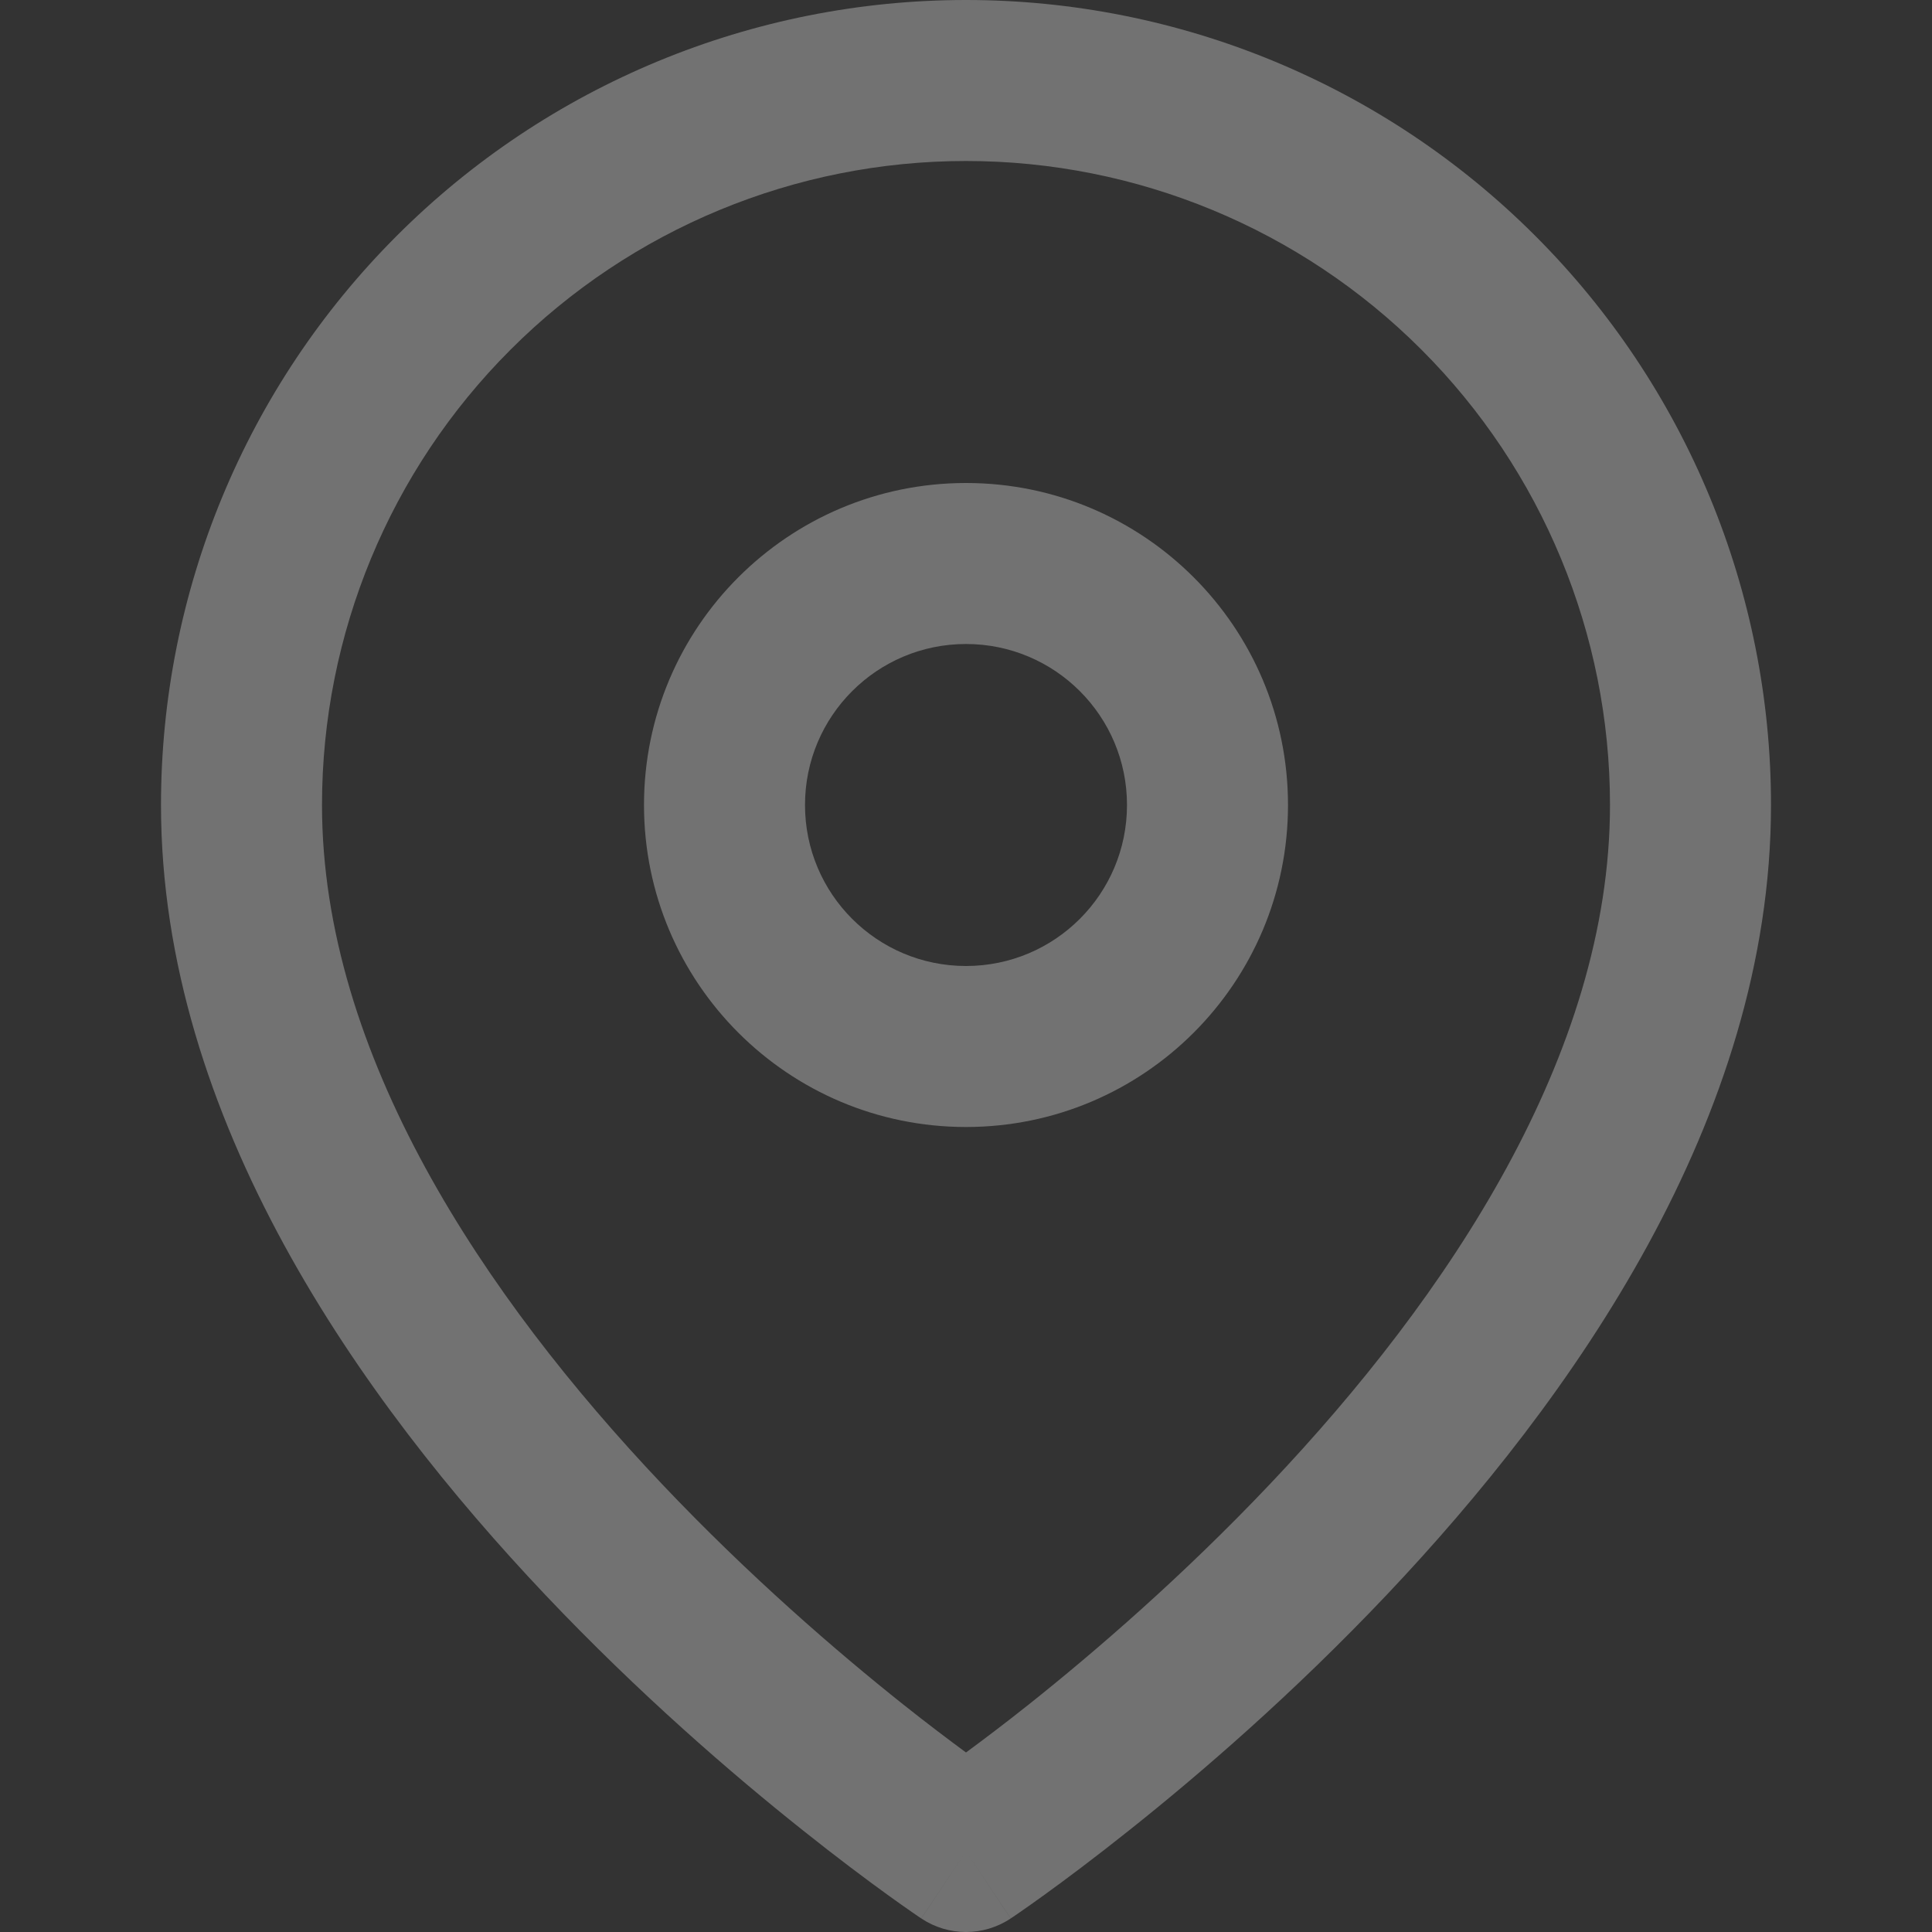
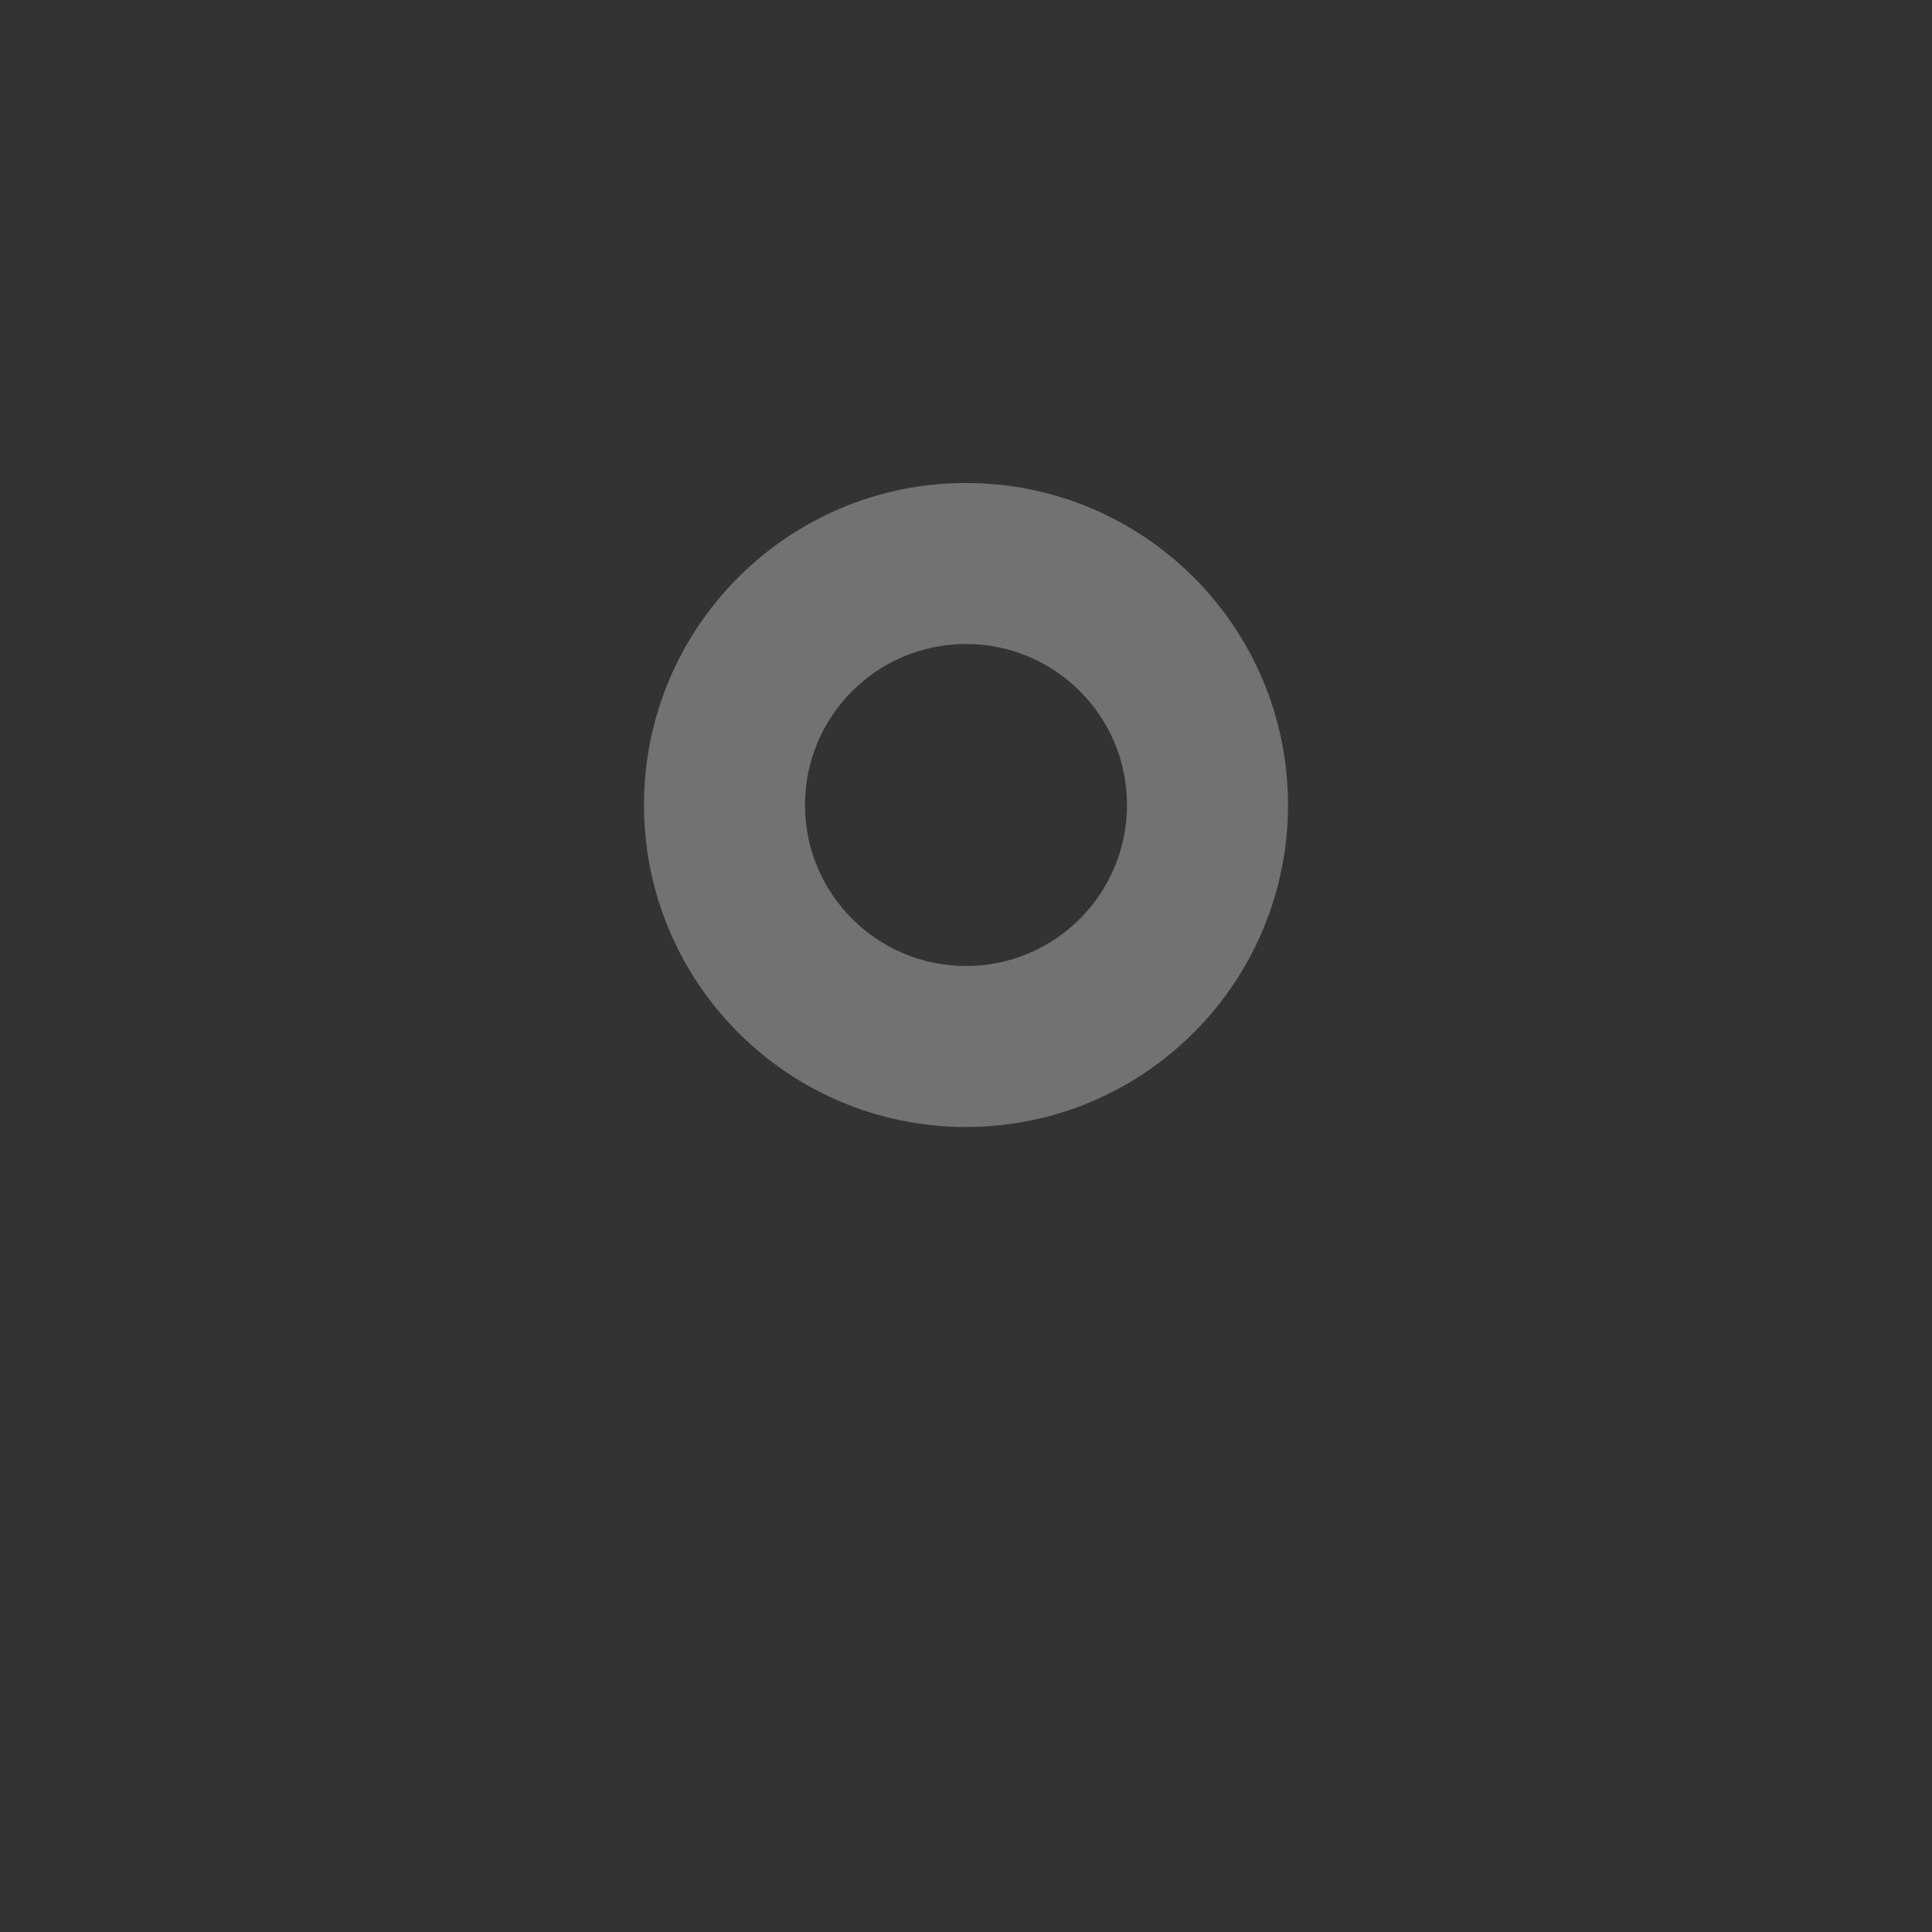
<svg xmlns="http://www.w3.org/2000/svg" width="24" height="24" viewBox="0 0 24 24" fill="none">
  <rect x="0" y="0" width="24" height="24" fill="#333333" stroke="none" />
-   <path d="M12.555 23.832C12.219 24.056 11.781 24.056 11.445 23.832L12 23L12.555 23.832ZM20 10C20 7.878 19.157 5.843 17.657 4.343C16.157 2.842 14.122 2 12 2C9.878 2 7.843 2.842 6.343 4.343C4.842 5.843 4 7.878 4 10C4 13.098 6.015 16.105 8.226 18.438C9.31 19.582 10.399 20.52 11.217 21.171C11.521 21.413 11.787 21.613 12 21.77C12.213 21.613 12.479 21.413 12.783 21.171C13.601 20.52 14.69 19.582 15.774 18.438C17.985 16.105 20 13.098 20 10ZM22 10C22 13.902 19.515 17.395 17.226 19.812C16.06 21.043 14.899 22.043 14.029 22.735C13.594 23.082 13.23 23.353 12.973 23.539C12.844 23.632 12.742 23.704 12.671 23.753C12.636 23.777 12.607 23.796 12.588 23.81C12.578 23.816 12.57 23.822 12.565 23.825C12.562 23.827 12.559 23.829 12.558 23.83L12.556 23.831V23.832C12.555 23.832 12.555 23.832 12 23C11.445 23.832 11.445 23.832 11.444 23.832V23.831L11.442 23.83C11.441 23.829 11.438 23.827 11.435 23.825C11.43 23.822 11.422 23.816 11.412 23.81C11.393 23.796 11.364 23.777 11.329 23.753C11.258 23.704 11.156 23.632 11.027 23.539C10.77 23.353 10.406 23.082 9.971 22.735C9.101 22.043 7.94 21.043 6.774 19.812C4.485 17.395 2 13.902 2 10C2 7.348 3.053 4.804 4.929 2.929C6.804 1.053 9.348 0 12 0C14.652 0 17.196 1.053 19.071 2.929C20.947 4.804 22 7.348 22 10Z" fill="white" fill-opacity="0.31" />
  <path d="M14 10C14 8.895 13.105 8 12 8C10.895 8 10 8.895 10 10C10 11.105 10.895 12 12 12C13.105 12 14 11.105 14 10ZM16 10C16 12.209 14.209 14 12 14C9.791 14 8 12.209 8 10C8 7.791 9.791 6 12 6C14.209 6 16 7.791 16 10Z" fill="white" fill-opacity="0.31" />
</svg>